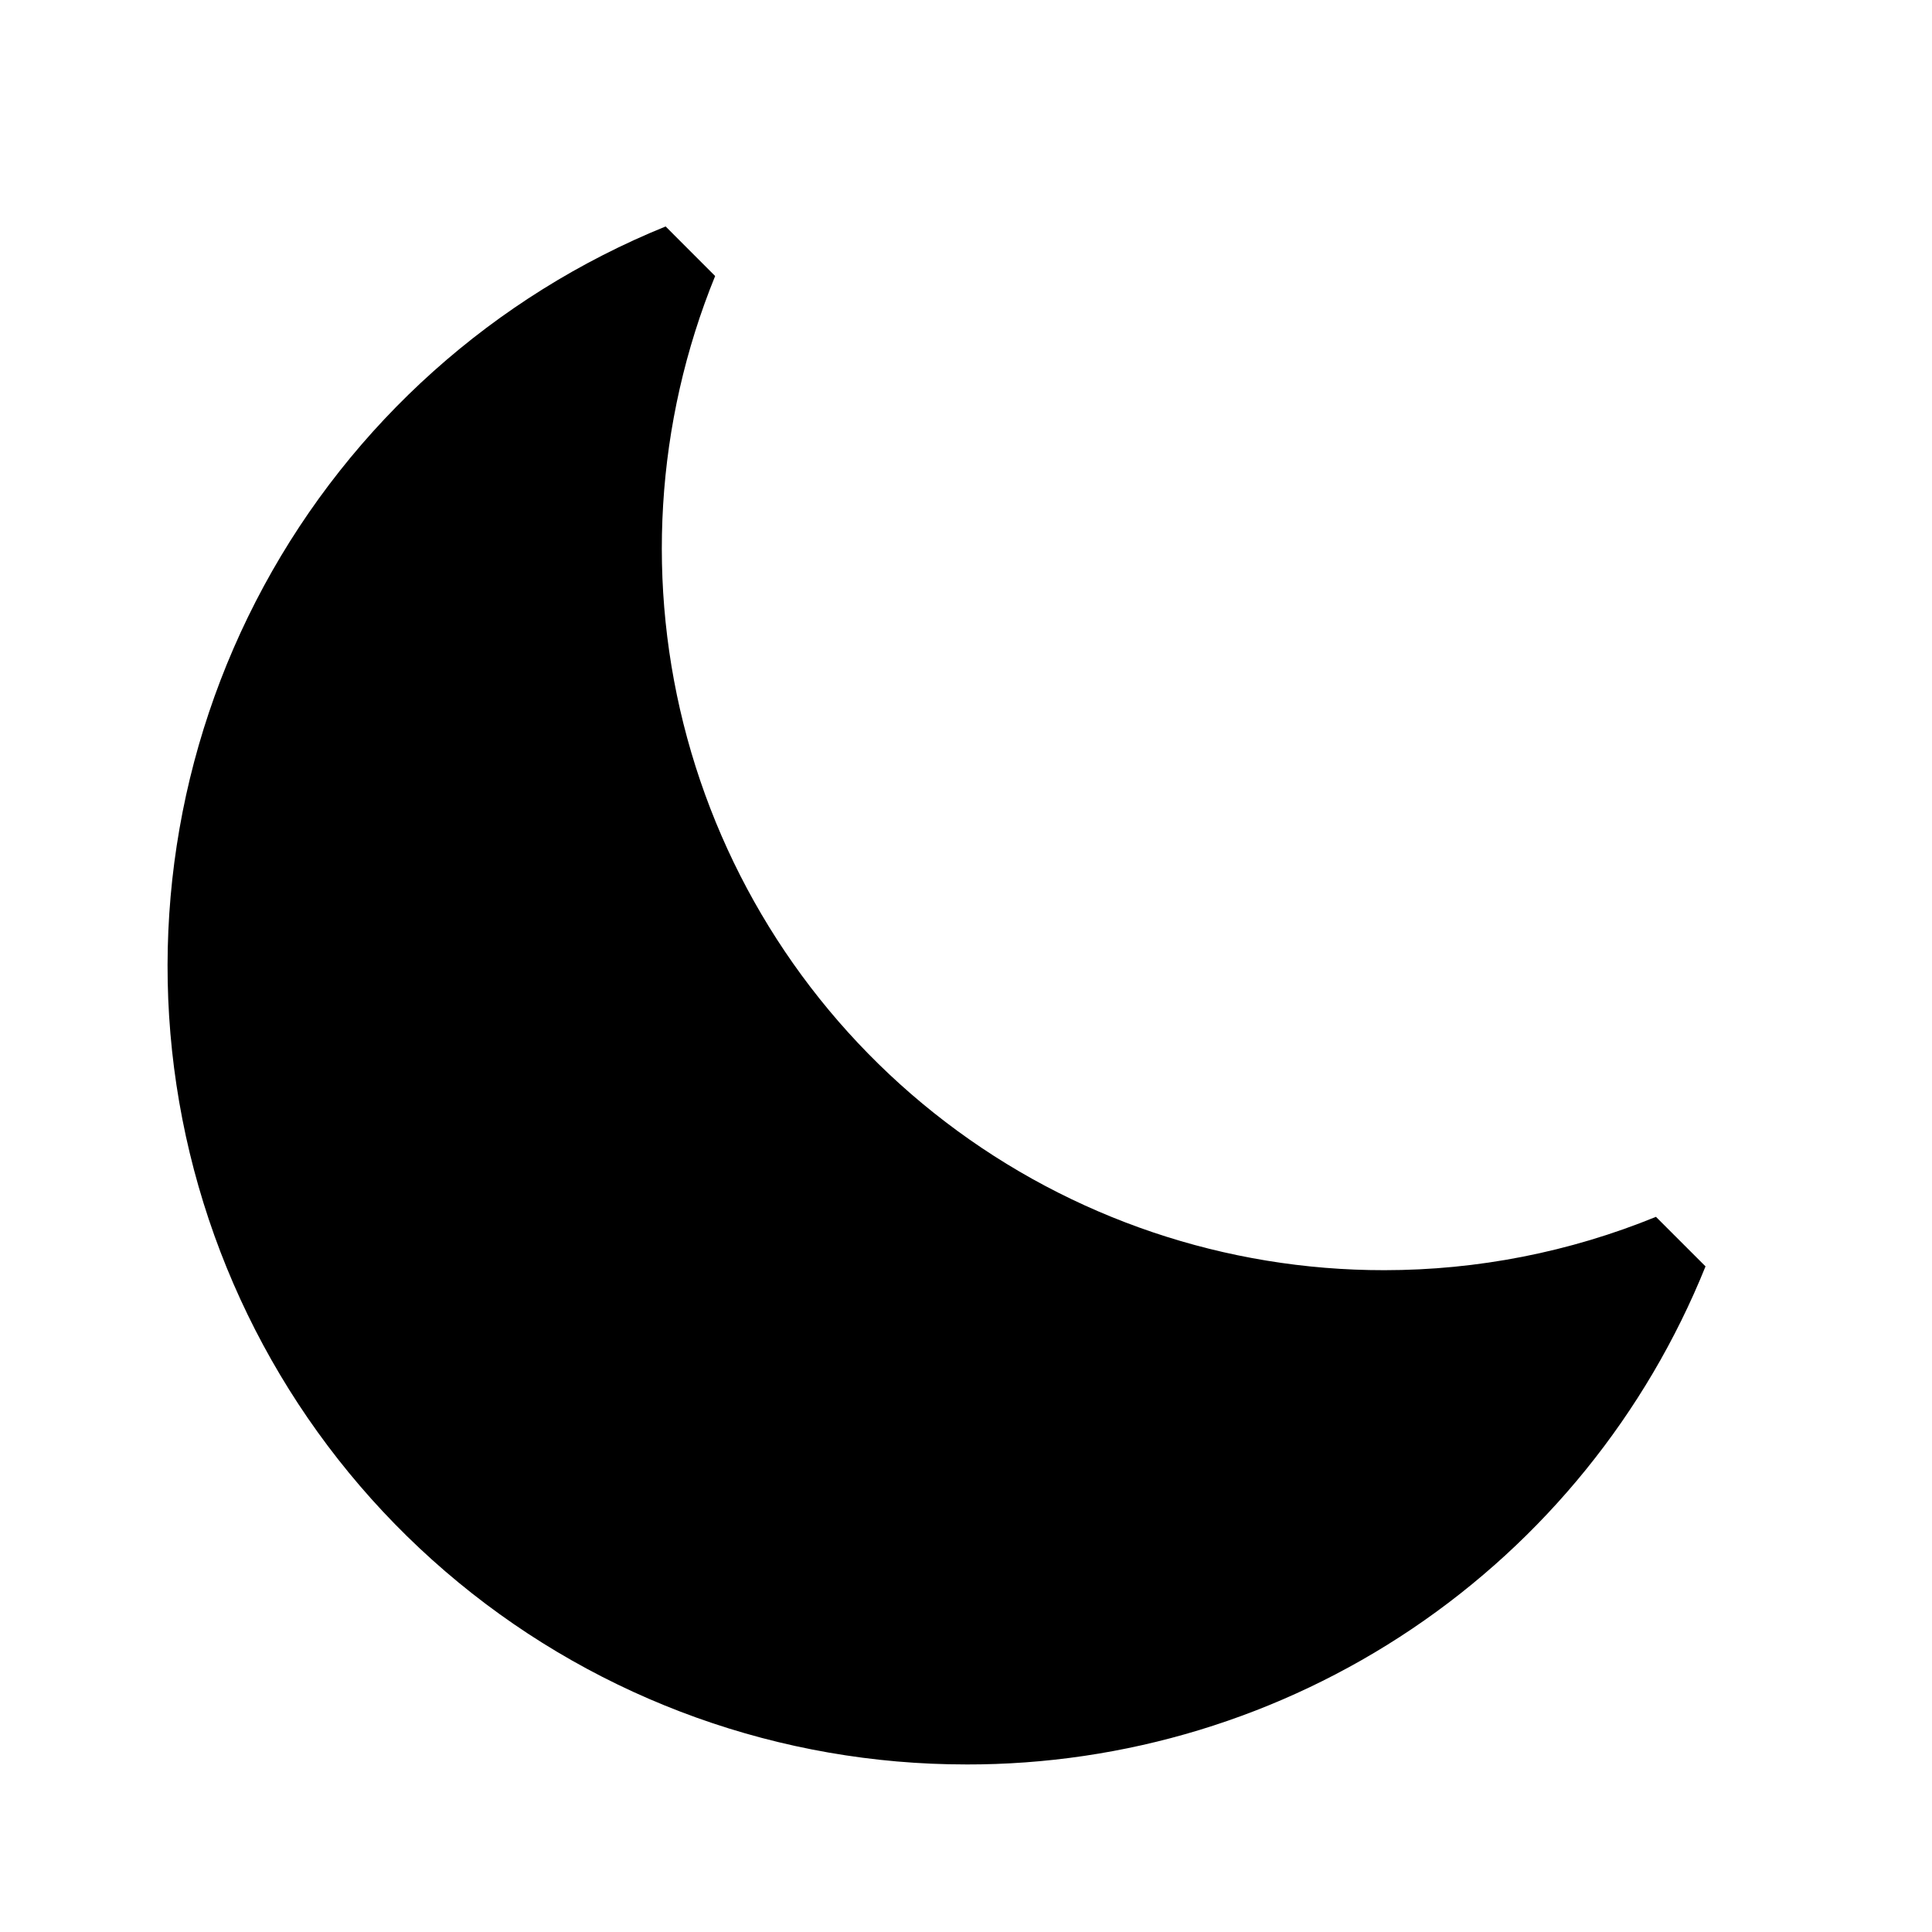
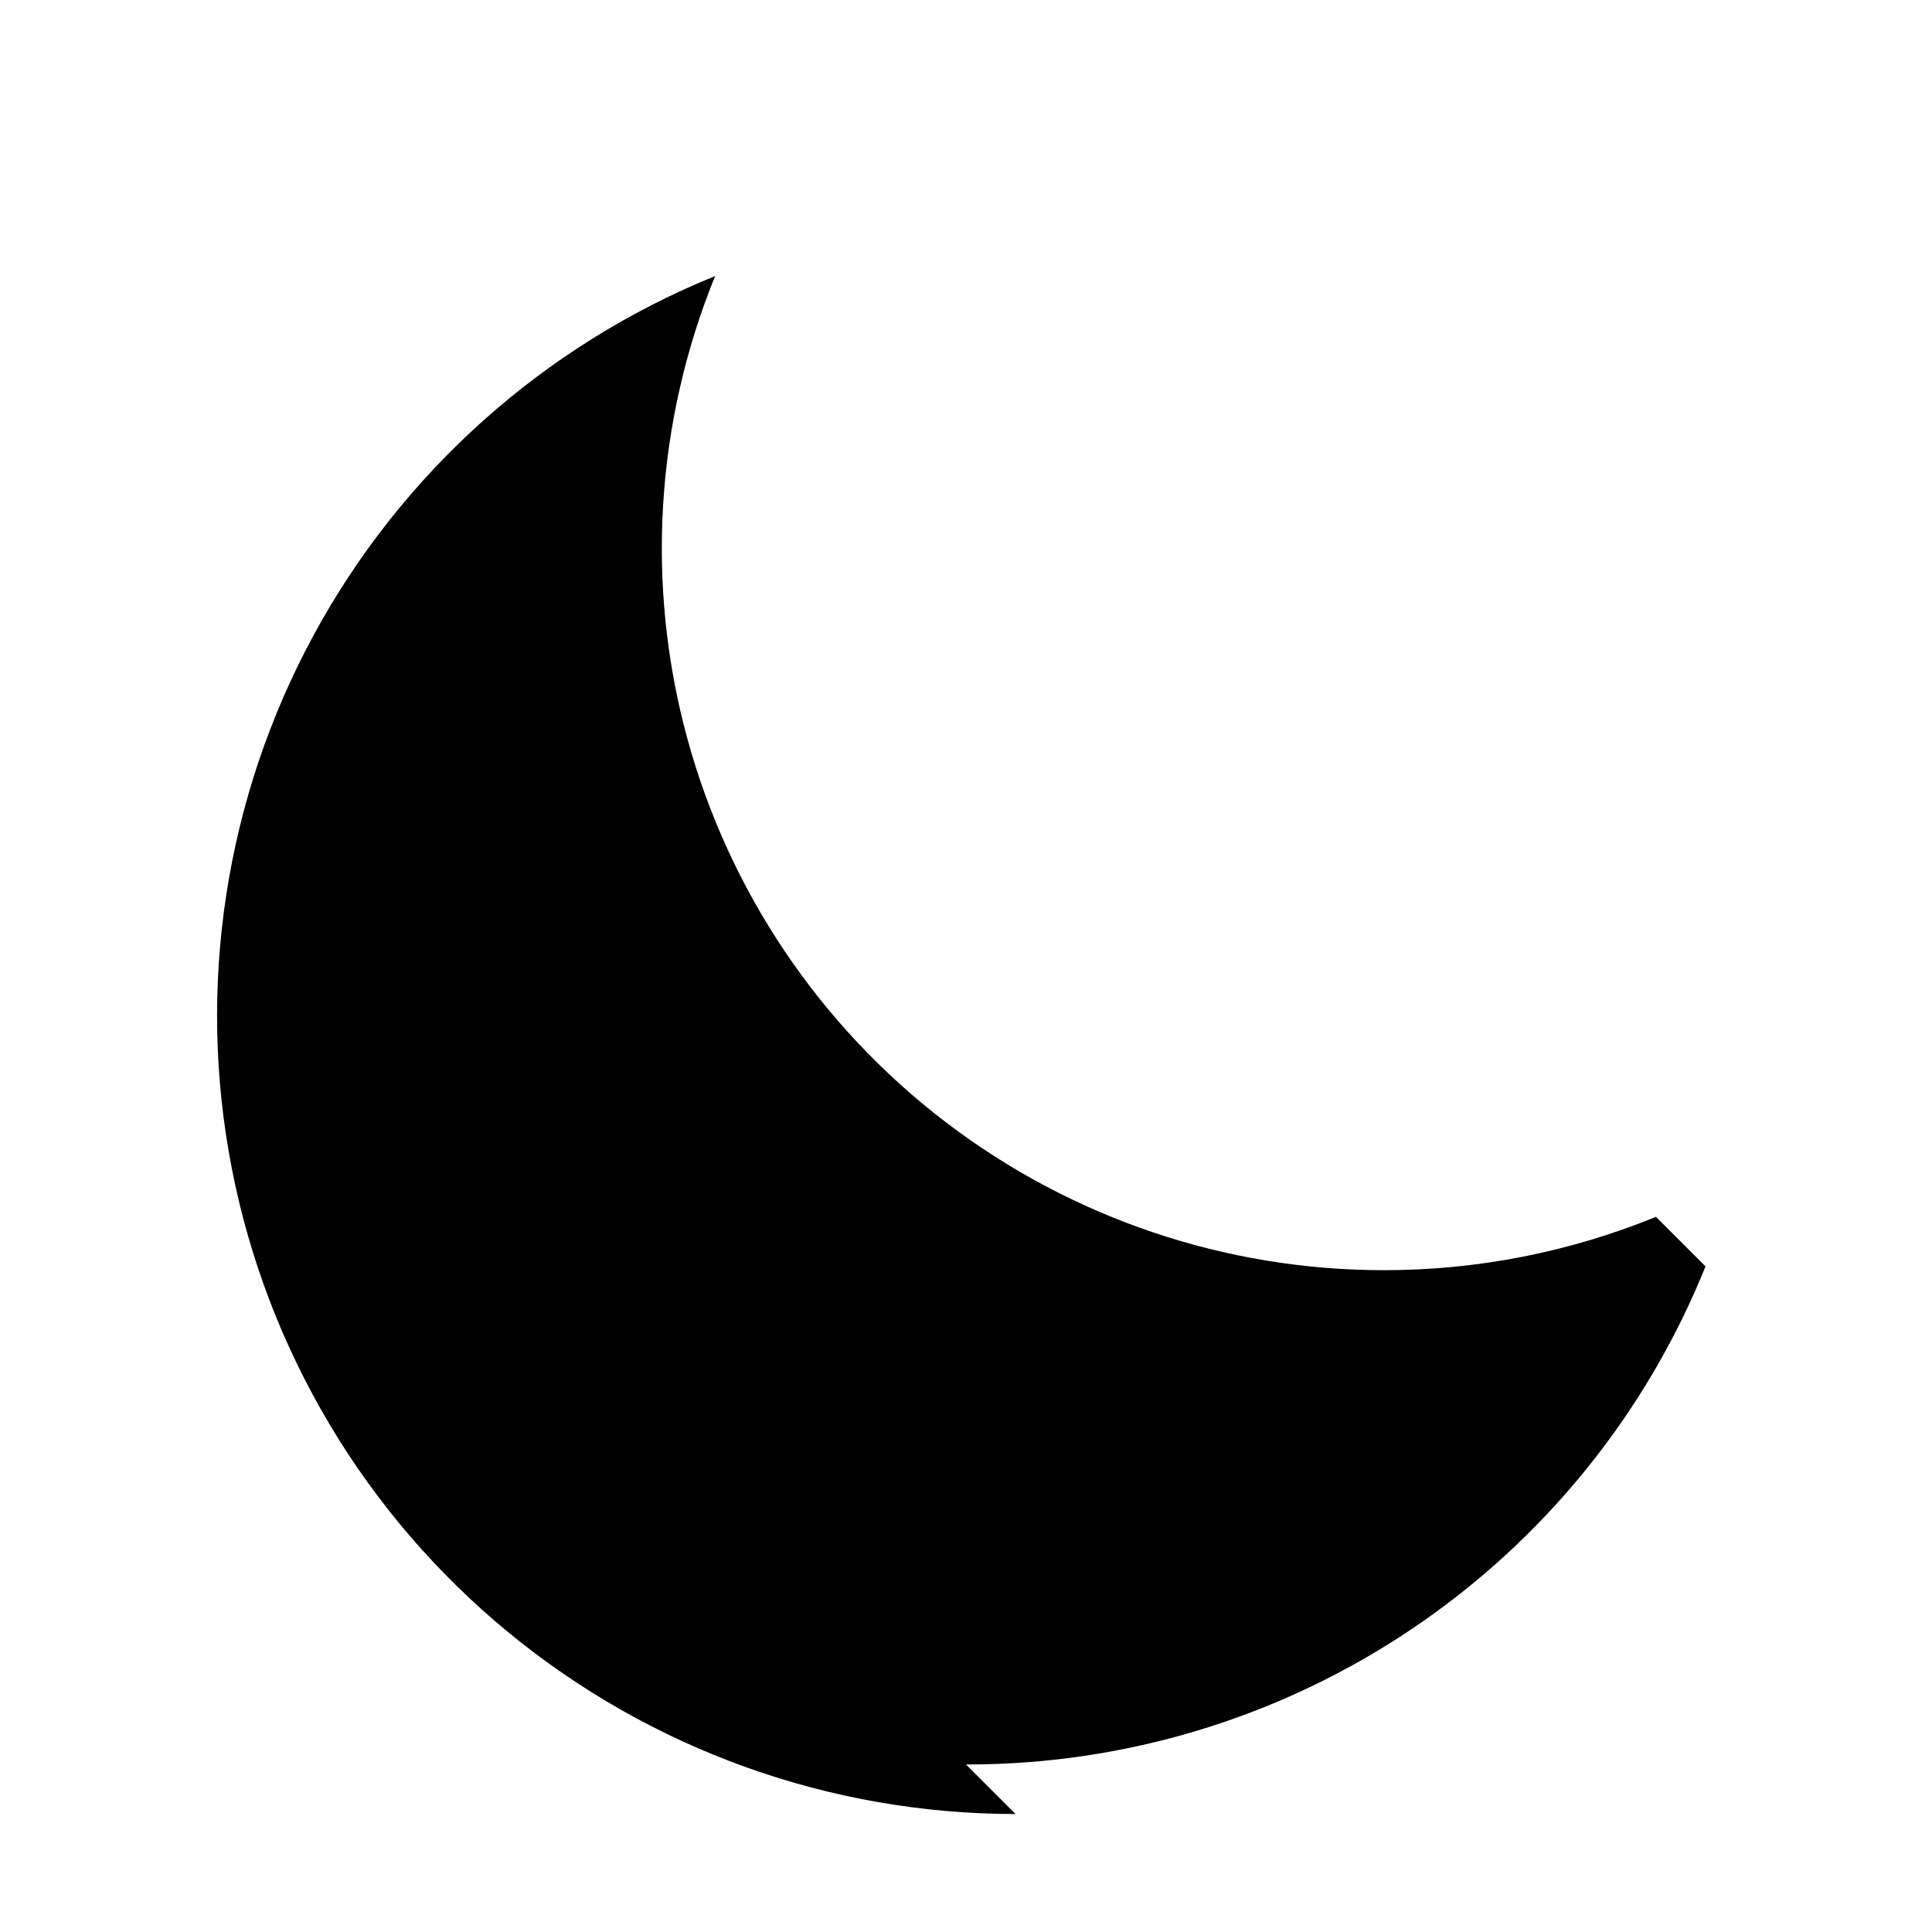
<svg xmlns="http://www.w3.org/2000/svg" fill="#000000" width="800px" height="800px" version="1.1" viewBox="144 144 512 512">
-   <path d="m400 611.6c42.113 0.094 83.293-12.43 118.22-35.957 34.934-23.527 62.016-56.977 77.762-96.039l-13.137-13.129h-0.004c-22.855 9.34-47.312 14.141-72.008 14.137-42 0.031-82.84-13.758-116.22-39.242-33.387-25.484-57.453-61.246-68.496-101.77-11.039-40.52-8.438-83.551 7.402-122.45l-13.121-13.137c-45.477 18.457-83.121 52.148-106.48 95.309-23.363 43.16-30.996 93.102-21.59 141.27 9.41 48.168 35.27 91.566 73.156 122.76 37.887 31.199 85.441 48.25 134.52 48.242z" />
+   <path d="m400 611.6c42.113 0.094 83.293-12.43 118.22-35.957 34.934-23.527 62.016-56.977 77.762-96.039l-13.137-13.129h-0.004c-22.855 9.34-47.312 14.141-72.008 14.137-42 0.031-82.84-13.758-116.22-39.242-33.387-25.484-57.453-61.246-68.496-101.77-11.039-40.52-8.438-83.551 7.402-122.45c-45.477 18.457-83.121 52.148-106.48 95.309-23.363 43.16-30.996 93.102-21.59 141.27 9.41 48.168 35.27 91.566 73.156 122.76 37.887 31.199 85.441 48.25 134.52 48.242z" />
</svg>